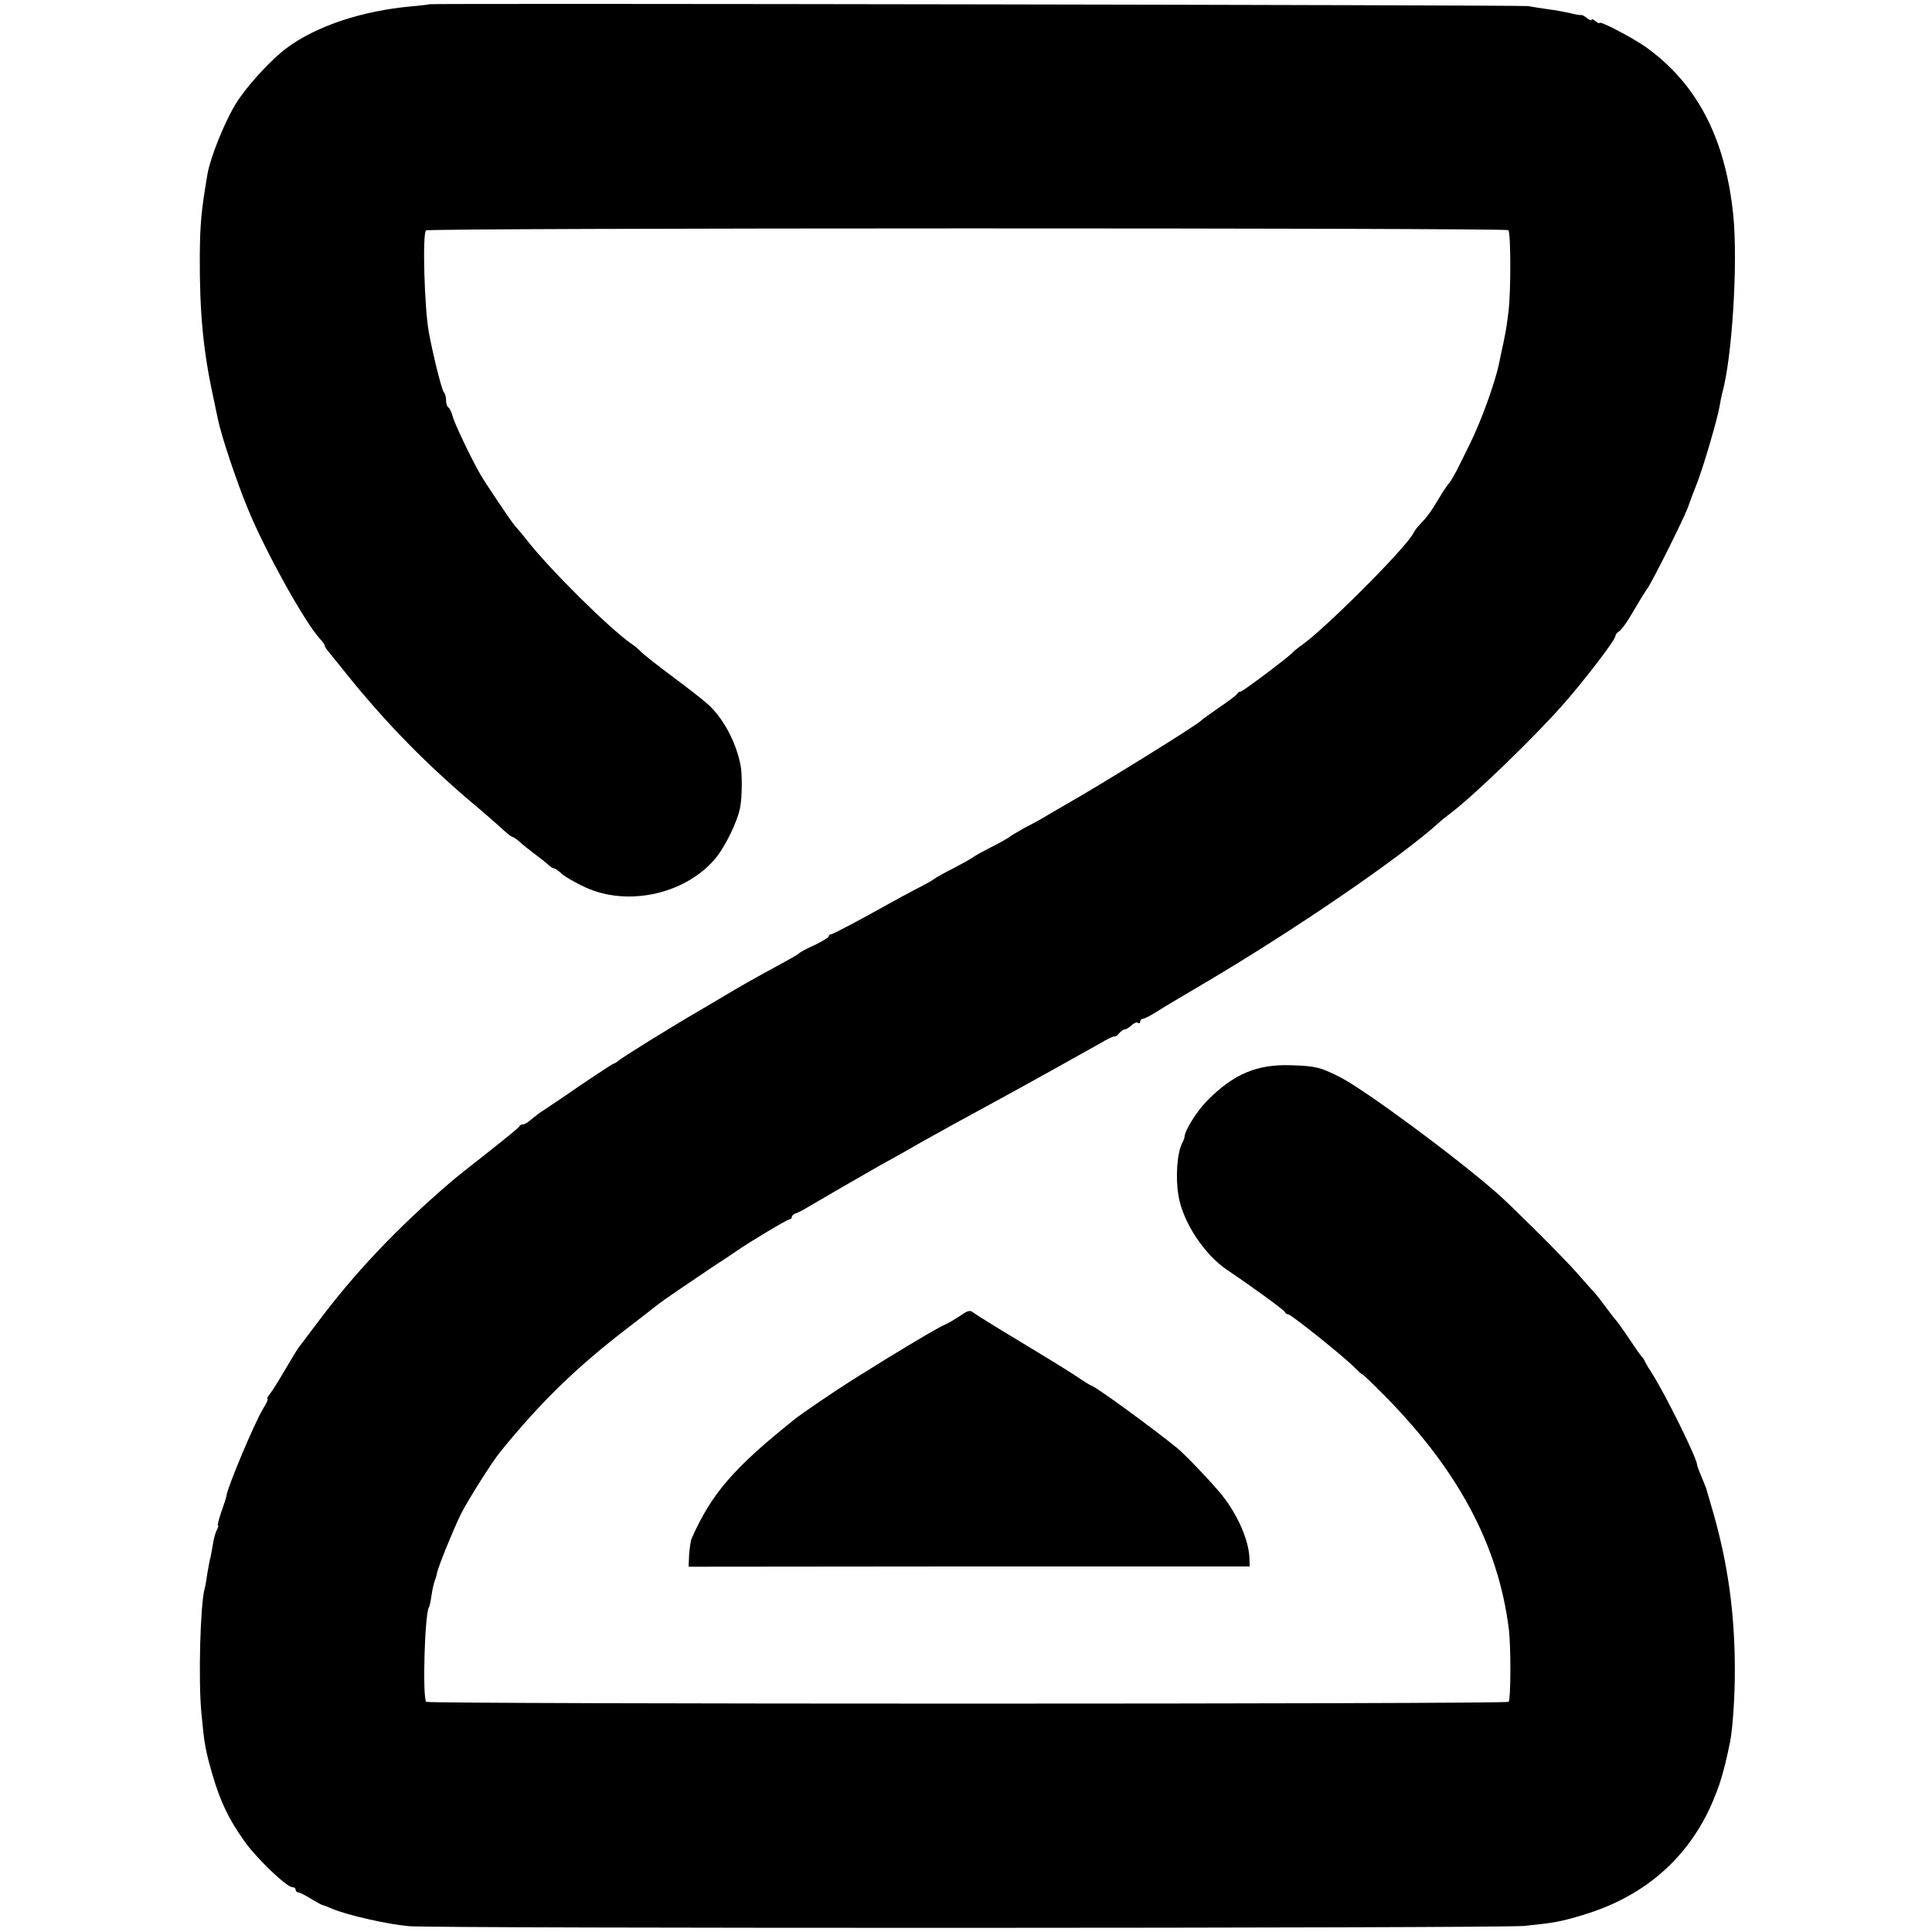
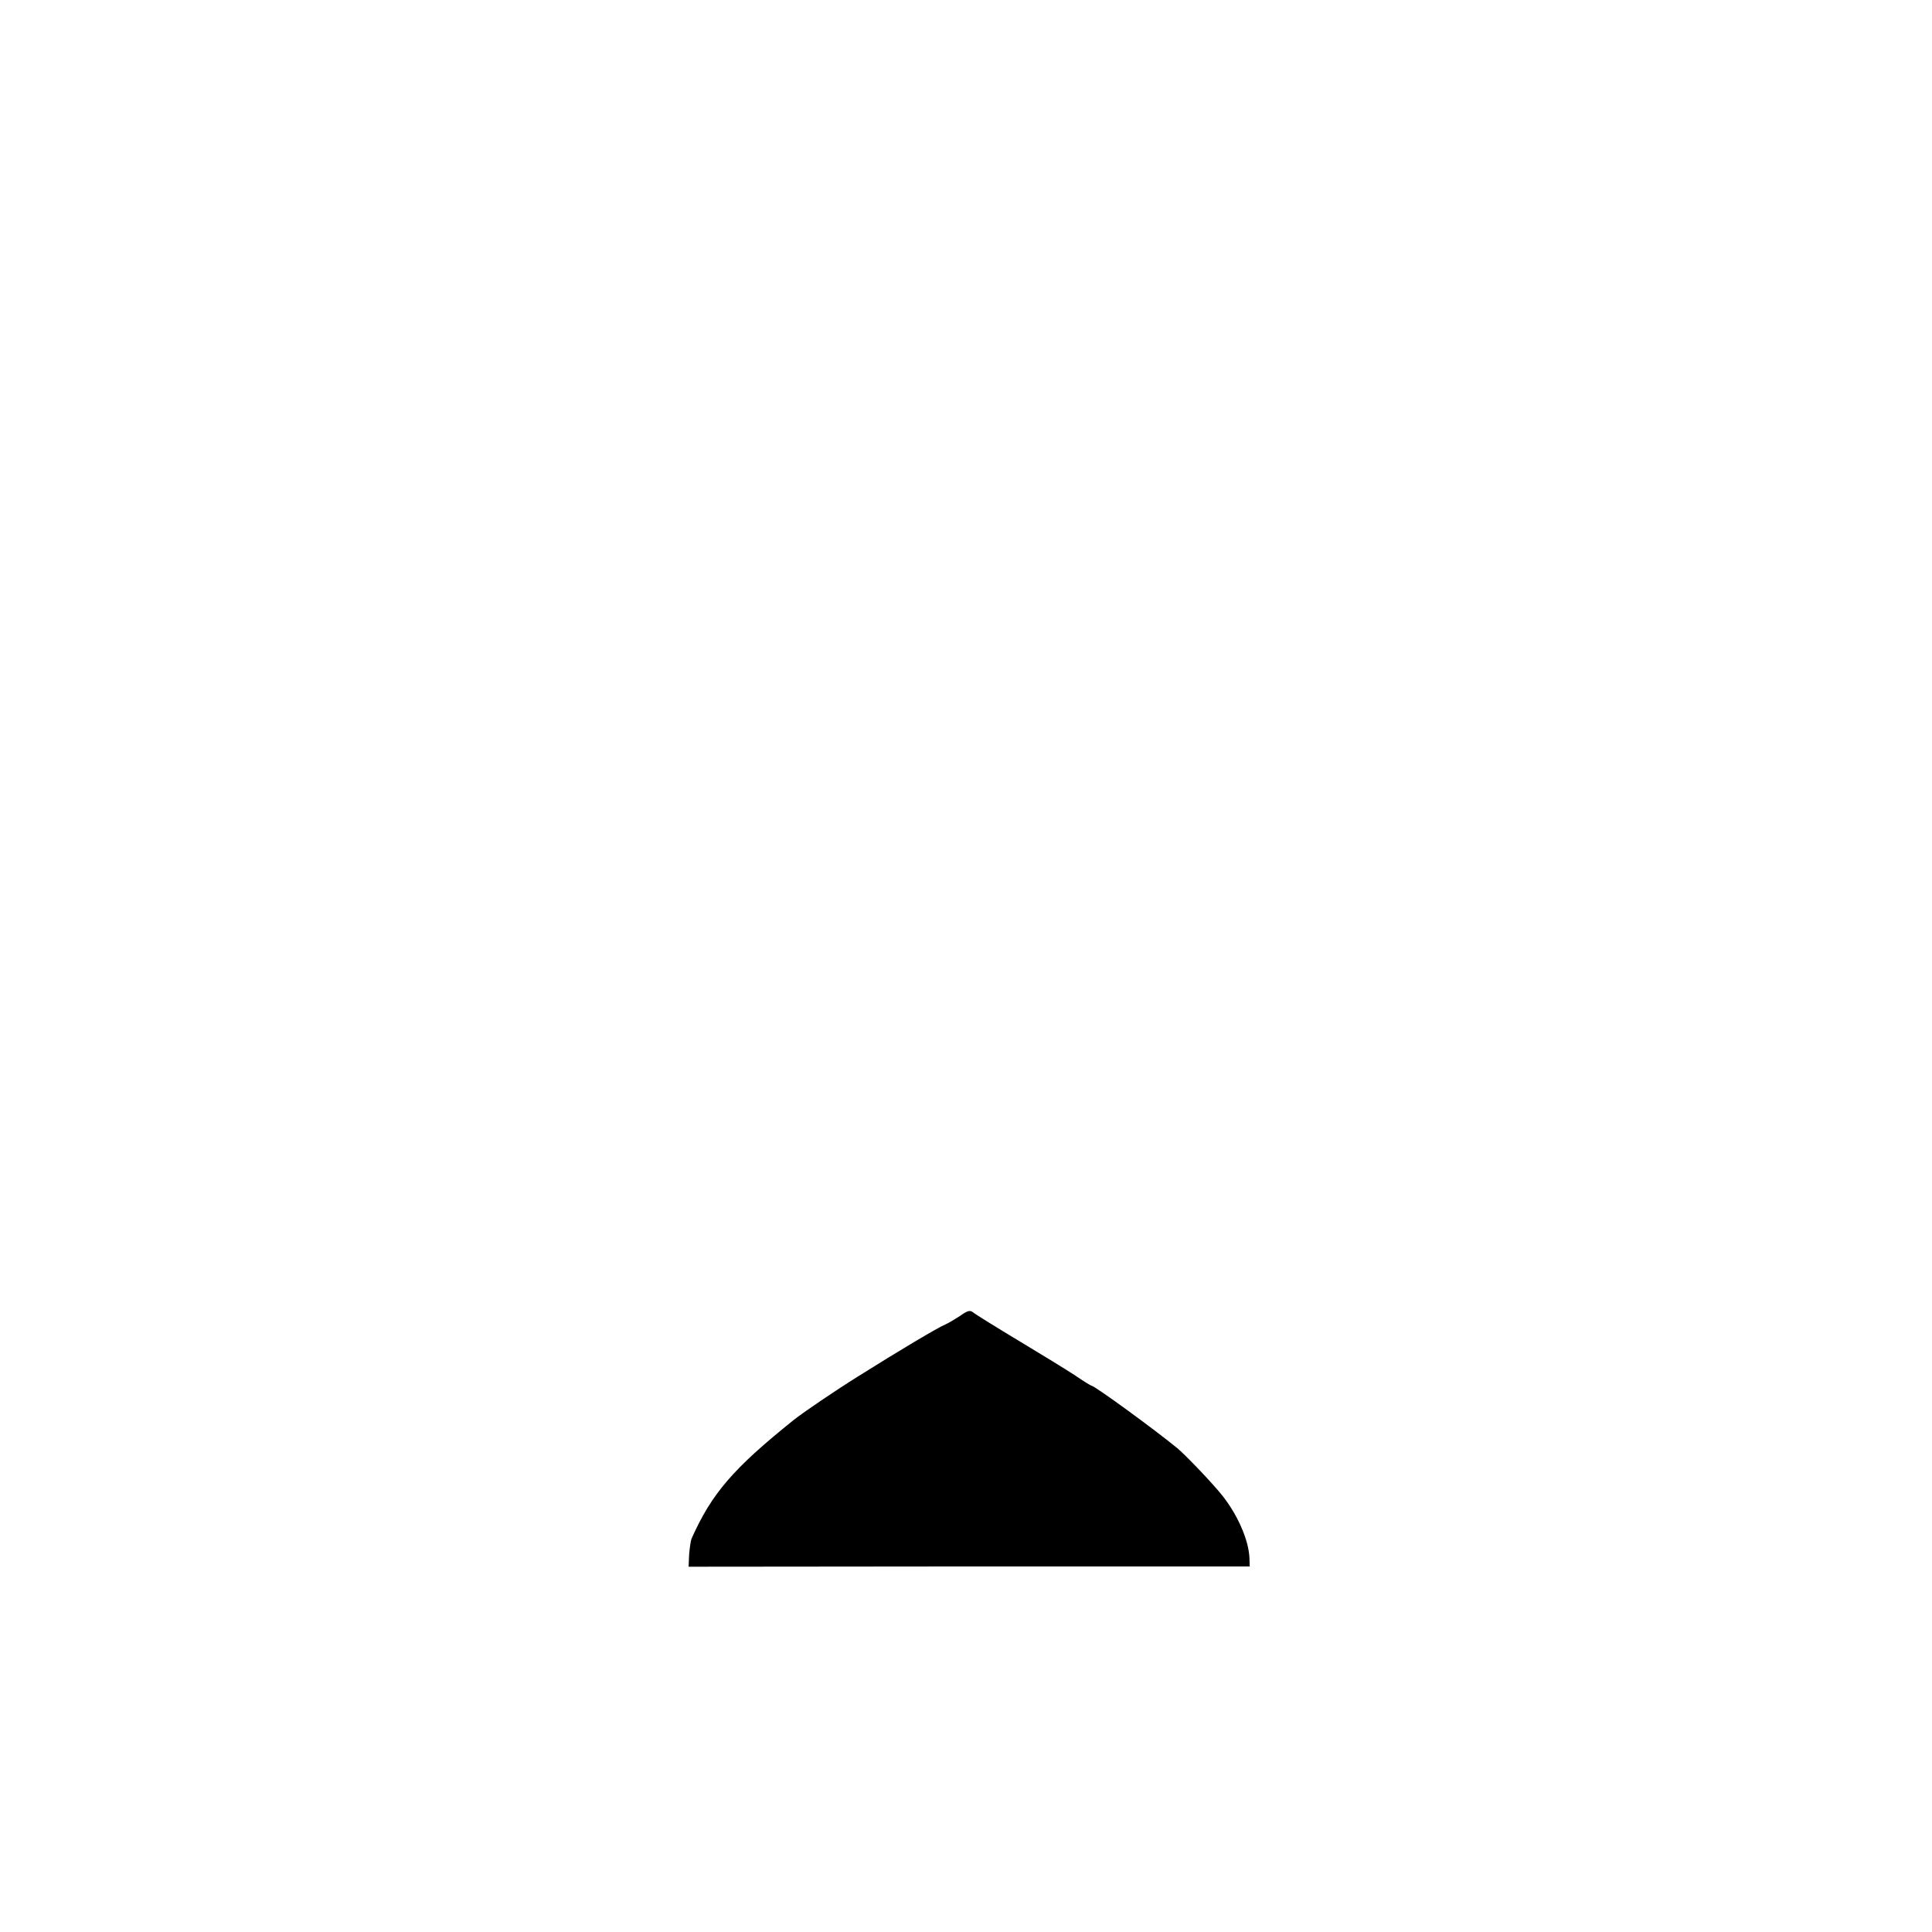
<svg xmlns="http://www.w3.org/2000/svg" version="1.0" width="732pt" height="732pt" viewBox="0 0 732 732" preserveAspectRatio="xMidYMid meet">
  <g transform="translate(0,732) scale(0.1,-0.1)" fill="#000000" stroke="none">
-     <path d="M1627 7304 c-1 -1 -31 -5 -67 -8 -189 -17 -363 -75 -475 -159 -64 -48 -155 -149 -194 -214 -43 -72 -95 -203 -105 -263 -24 -141 -28 -190 -29 -310 -1 -207 12 -353 49 -525 8 -38 17 -81 20 -95 12 -59 69 -231 112 -335 63 -156 217 -434 274 -495 10 -11 18 -22 18 -25 0 -3 4 -11 10 -18 5 -7 35 -43 66 -82 155 -194 317 -359 507 -517 28 -24 67 -58 86 -75 19 -18 37 -33 41 -33 3 0 15 -8 26 -17 10 -10 37 -31 59 -48 22 -16 46 -35 53 -42 7 -7 17 -13 21 -13 4 0 17 -9 30 -21 12 -11 52 -34 89 -51 159 -73 373 -27 488 104 40 45 91 150 99 203 7 39 7 125 1 155 -17 88 -65 178 -123 231 -15 14 -75 61 -133 104 -58 43 -112 86 -120 94 -8 9 -25 24 -38 32 -84 59 -307 279 -397 394 -22 28 -43 52 -46 55 -7 7 -110 159 -128 191 -33 56 -100 196 -106 222 -4 15 -11 30 -16 33 -5 3 -9 15 -9 28 0 12 -4 26 -9 31 -7 8 -39 133 -56 225 -17 91 -25 373 -11 387 9 10 4092 10 4101 1 9 -9 10 -224 1 -303 -7 -58 -9 -72 -20 -125 -3 -14 -11 -50 -17 -80 -15 -72 -70 -223 -110 -302 -17 -35 -40 -81 -51 -103 -12 -22 -24 -42 -27 -45 -4 -3 -22 -29 -39 -58 -33 -55 -44 -69 -73 -100 -9 -9 -20 -24 -25 -34 -32 -59 -341 -368 -427 -426 -12 -9 -24 -18 -27 -22 -14 -17 -191 -150 -199 -150 -5 0 -11 -4 -13 -8 -1 -4 -32 -28 -68 -52 -36 -25 -67 -47 -70 -51 -13 -15 -377 -241 -513 -318 -23 -13 -55 -32 -72 -42 -16 -10 -52 -30 -80 -44 -27 -15 -56 -32 -63 -38 -7 -5 -37 -22 -67 -37 -30 -15 -60 -32 -67 -37 -7 -6 -42 -25 -78 -44 -36 -18 -67 -36 -70 -39 -3 -3 -34 -21 -70 -39 -36 -19 -81 -43 -100 -54 -111 -62 -214 -117 -222 -117 -4 0 -8 -3 -8 -8 0 -4 -24 -18 -52 -32 -29 -13 -55 -27 -58 -30 -3 -4 -39 -25 -80 -47 -71 -38 -168 -93 -200 -113 -8 -5 -53 -31 -100 -59 -115 -67 -292 -177 -307 -190 -7 -6 -15 -11 -18 -11 -3 0 -59 -37 -126 -82 -66 -46 -128 -87 -137 -93 -16 -10 -28 -19 -56 -42 -8 -7 -19 -13 -25 -13 -5 0 -11 -3 -13 -7 -1 -5 -55 -48 -118 -98 -63 -49 -128 -101 -144 -115 -207 -178 -365 -346 -506 -535 -33 -44 -64 -85 -68 -90 -5 -6 -28 -44 -52 -85 -24 -41 -50 -83 -58 -92 -8 -10 -12 -18 -8 -18 3 0 -4 -17 -17 -37 -32 -52 -136 -300 -139 -330 0 -5 -9 -32 -19 -60 -10 -29 -16 -53 -13 -53 3 0 0 -8 -5 -18 -5 -9 -12 -35 -15 -57 -4 -22 -8 -47 -11 -55 -2 -8 -6 -33 -10 -55 -3 -22 -7 -47 -10 -55 -16 -61 -24 -342 -12 -470 11 -117 15 -141 42 -234 30 -102 61 -168 121 -252 45 -64 160 -174 181 -174 7 0 13 -4 13 -10 0 -5 5 -10 10 -10 6 0 27 -11 48 -24 20 -12 39 -23 42 -23 3 -1 21 -7 41 -16 59 -24 208 -58 289 -65 104 -9 4139 -8 4225 1 117 12 137 16 221 41 225 67 389 205 483 407 16 35 35 84 42 109 7 25 14 50 15 55 3 11 11 47 19 85 10 52 18 169 18 270 0 221 -27 414 -88 620 -9 30 -17 60 -19 65 -1 6 -10 27 -19 49 -9 21 -17 42 -17 46 0 24 -120 267 -170 345 -11 17 -23 37 -27 45 -3 8 -9 17 -13 20 -3 3 -25 34 -49 70 -24 36 -47 67 -50 70 -3 3 -19 23 -35 45 -16 22 -37 49 -47 60 -11 11 -40 45 -66 74 -49 56 -236 242 -295 295 -161 142 -508 398 -603 446 -74 37 -91 41 -185 44 -128 4 -216 -33 -316 -134 -39 -39 -85 -113 -86 -137 0 -4 -4 -15 -9 -24 -19 -37 -26 -129 -14 -199 16 -99 97 -223 185 -282 94 -63 216 -152 218 -159 2 -5 8 -9 13 -9 11 0 212 -161 252 -202 15 -15 27 -26 27 -24 0 2 29 -25 65 -61 295 -292 452 -583 492 -908 8 -70 7 -264 -1 -273 -10 -9 -4092 -9 -4101 0 -15 14 -6 333 10 358 3 4 7 25 10 46 3 22 9 46 12 54 3 8 8 23 9 32 6 26 62 164 90 221 28 55 118 198 150 237 153 188 287 319 484 470 58 45 112 87 120 93 18 14 105 73 203 139 39 25 78 51 86 57 50 35 194 121 202 121 5 0 9 4 9 9 0 5 8 12 18 15 9 3 26 12 37 19 42 25 232 135 280 162 28 15 100 55 160 90 102 57 150 83 295 162 112 61 336 186 380 211 25 15 48 26 52 25 3 -2 12 4 18 12 7 8 17 15 22 15 5 0 16 7 25 15 8 8 19 13 24 10 5 -4 9 -1 9 4 0 6 5 11 10 11 6 0 27 11 48 24 20 13 100 61 177 106 350 206 754 483 899 615 6 6 25 21 41 33 92 70 312 283 424 409 80 90 201 248 201 262 0 5 6 14 13 18 8 4 26 28 41 53 45 76 50 84 68 111 24 36 136 261 153 306 7 21 23 63 35 93 26 68 77 243 85 290 3 19 8 42 10 50 38 135 60 494 42 675 -30 293 -138 499 -333 638 -52 36 -174 100 -174 90 0 -3 -7 0 -15 7 -8 7 -15 9 -15 5 0 -4 -7 -1 -17 6 -9 8 -19 13 -22 12 -3 -1 -22 2 -41 7 -19 4 -57 12 -85 15 -27 4 -61 9 -75 12 -22 4 -4159 11 -4163 7z" />
    <path d="M3637 2334 c-20 -13 -45 -28 -55 -32 -27 -11 -172 -97 -331 -197 -82 -51 -209 -137 -245 -166 -228 -183 -310 -278 -386 -449 -3 -8 -7 -35 -9 -60 l-2 -46 1063 1 1063 0 -1 30 c-2 68 -44 165 -104 240 -34 43 -135 149 -168 177 -85 70 -315 238 -327 238 -2 0 -30 17 -62 39 -32 21 -128 80 -213 131 -85 51 -162 99 -171 106 -13 11 -21 10 -52 -12z" />
  </g>
</svg>